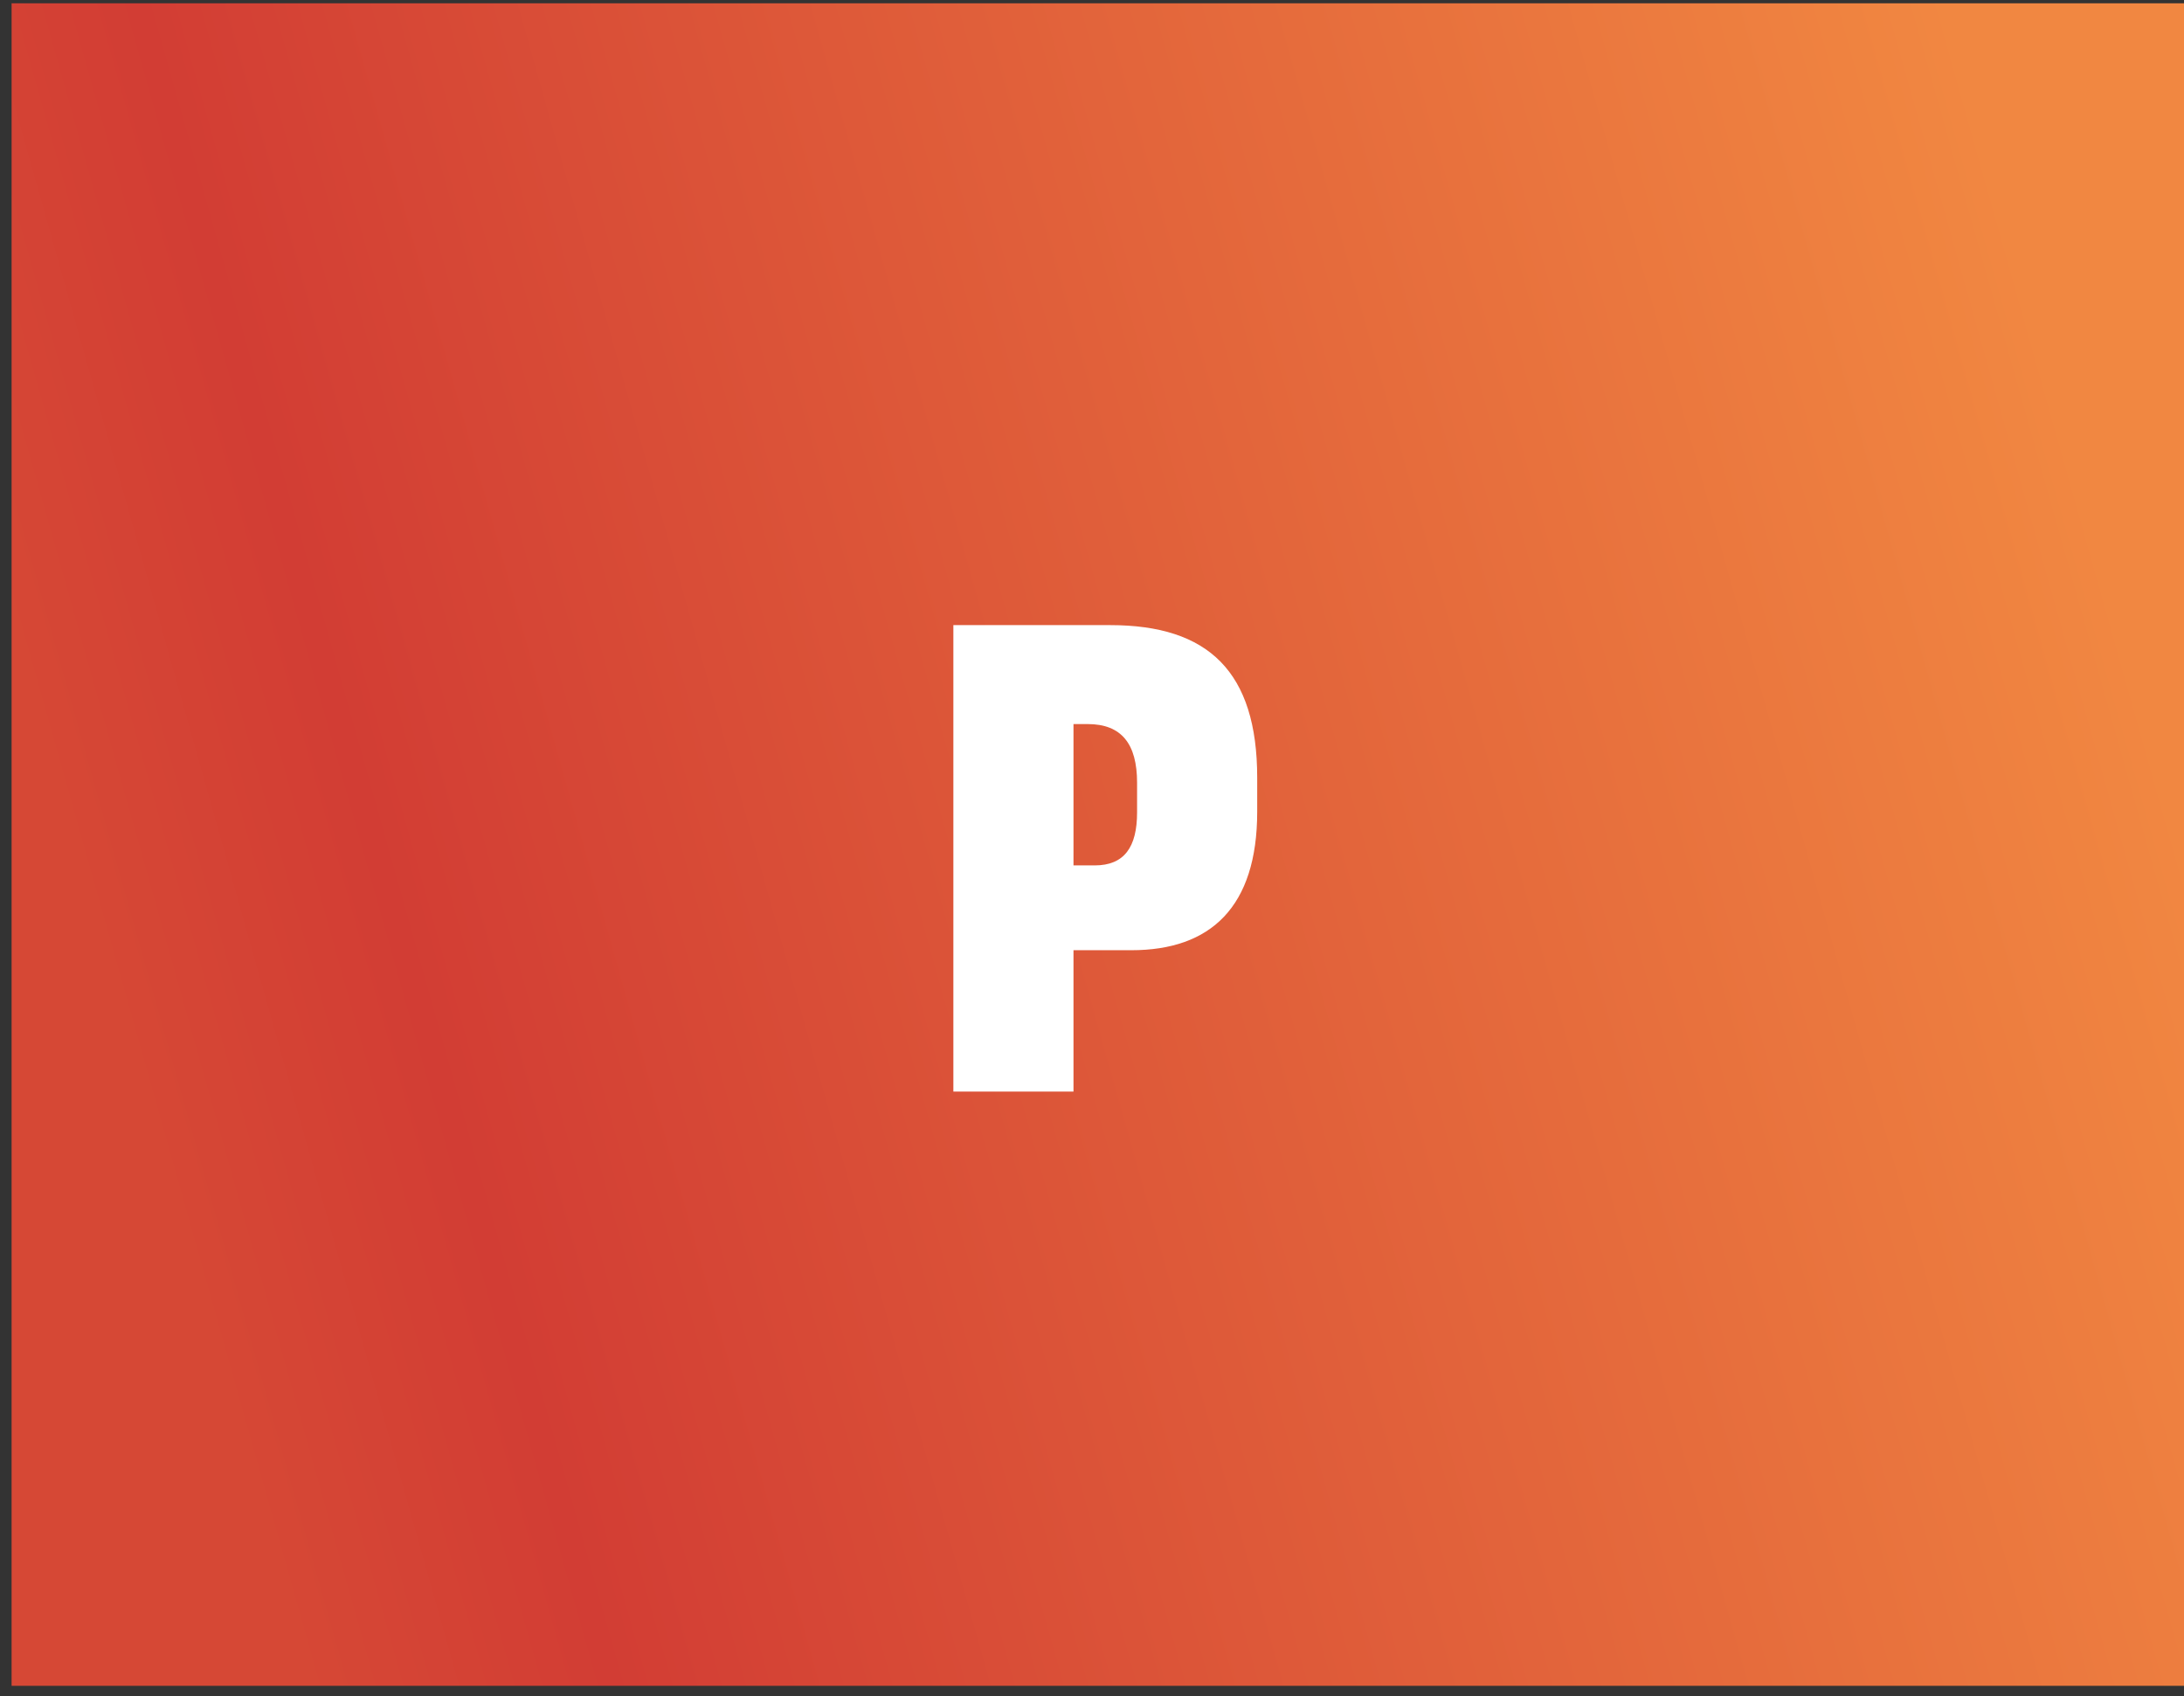
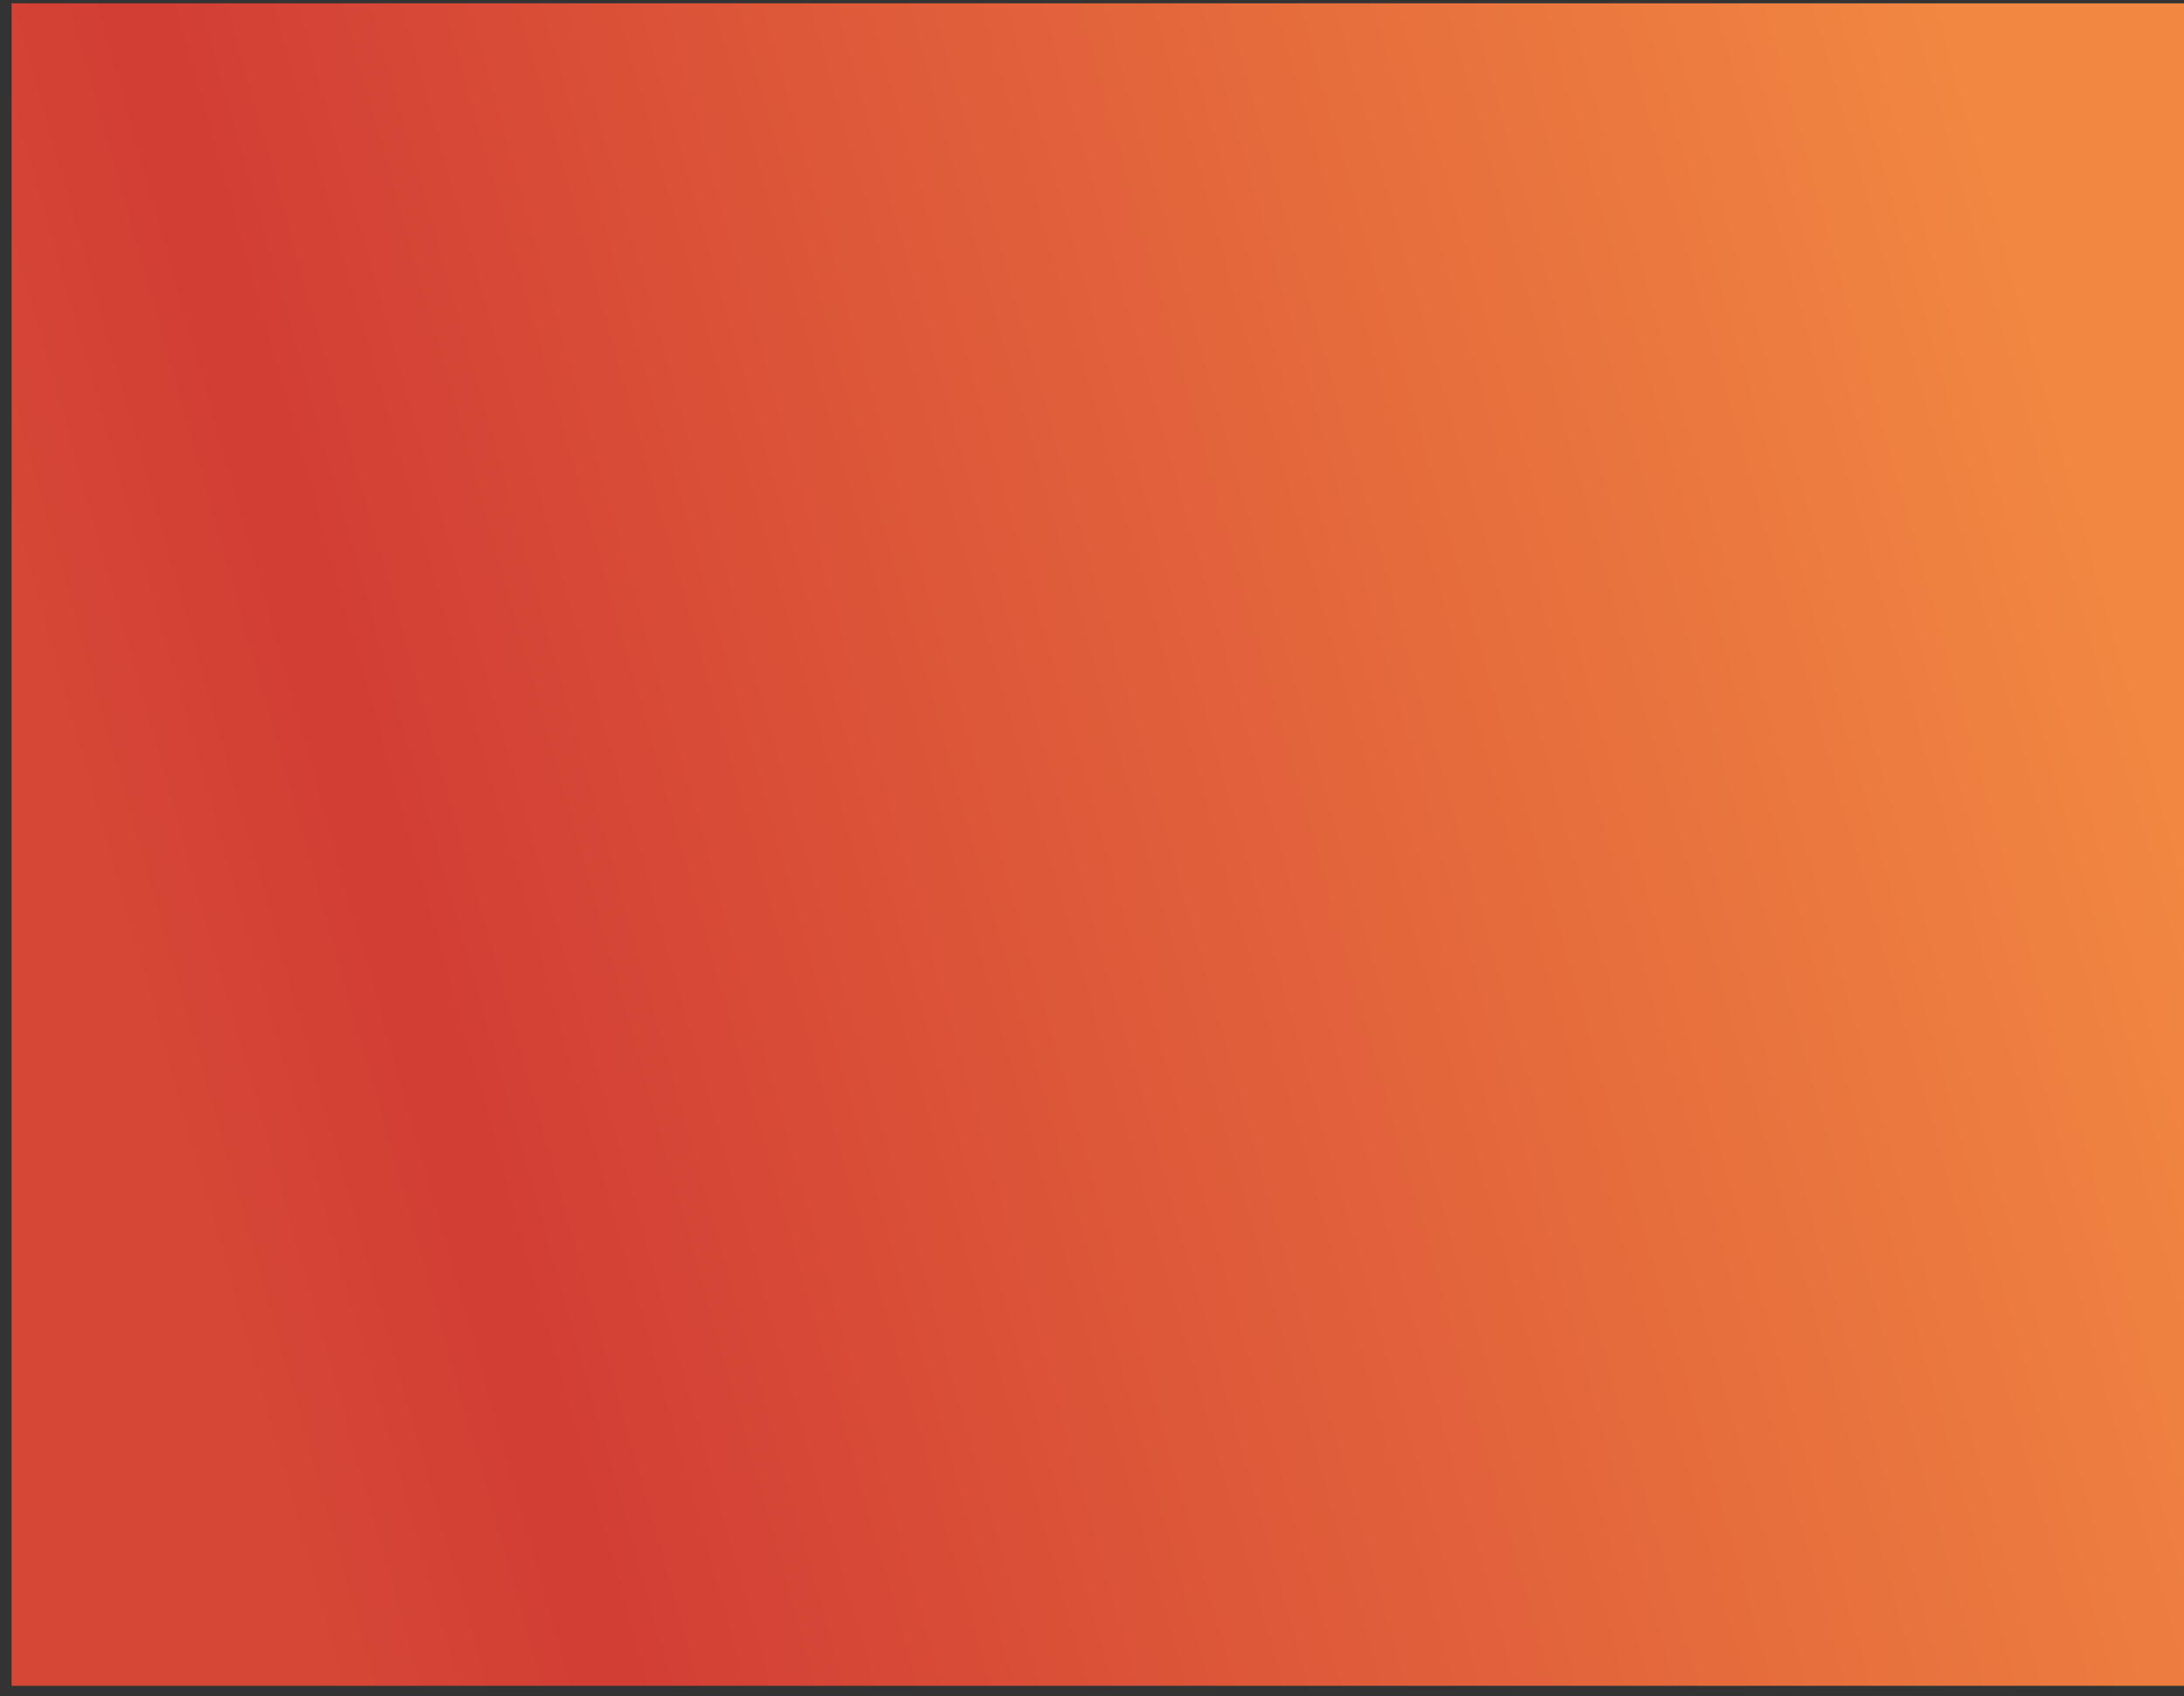
<svg xmlns="http://www.w3.org/2000/svg" width="170" height="132" viewBox="0 0 170 132" fill="none">
  <rect x="0" y="0" width="170" height="132" fill="#333333" stroke="none" />
  <rect x="0.902" y="0.257" width="169.098" height="130.938" fill="url(#paint0_linear_661_14)" />
-   <path d="M74.209 84.949V48.649H86.419C94.064 48.649 97.859 52.279 97.859 60.529V63.169C97.859 70.594 94.229 73.949 88.069 73.949H83.559V84.949H74.209ZM84.659 56.349H83.559V67.349H85.209C87.519 67.349 88.509 65.919 88.509 63.224V60.914C88.509 57.889 87.299 56.349 84.659 56.349Z" fill="white" />
  <defs>
    <linearGradient id="paint0_linear_661_14" x1="19.891" y1="117.092" x2="196.14" y2="67.488" gradientUnits="userSpaceOnUse">
      <stop stop-color="#D64835" />
      <stop offset="0.125" stop-color="#D23D34" />
      <stop offset="0.865" stop-color="#F18741" />
      <stop offset="1" stop-color="#F18741" />
    </linearGradient>
  </defs>
</svg>